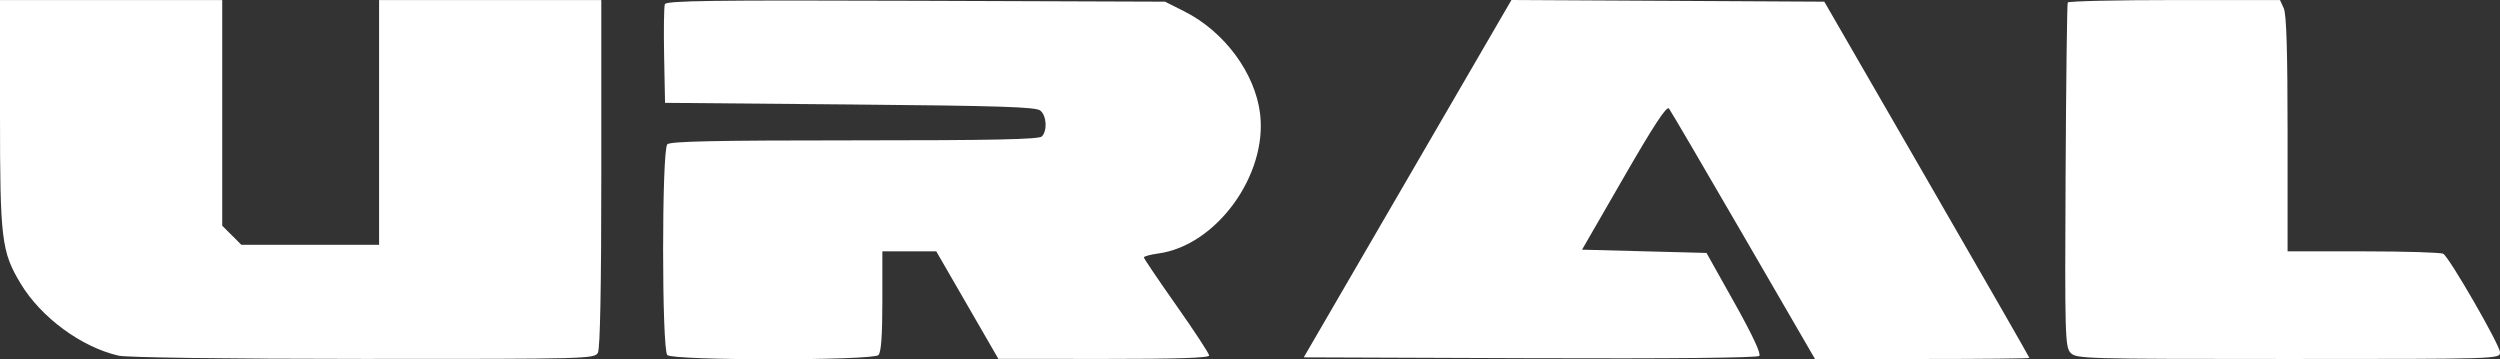
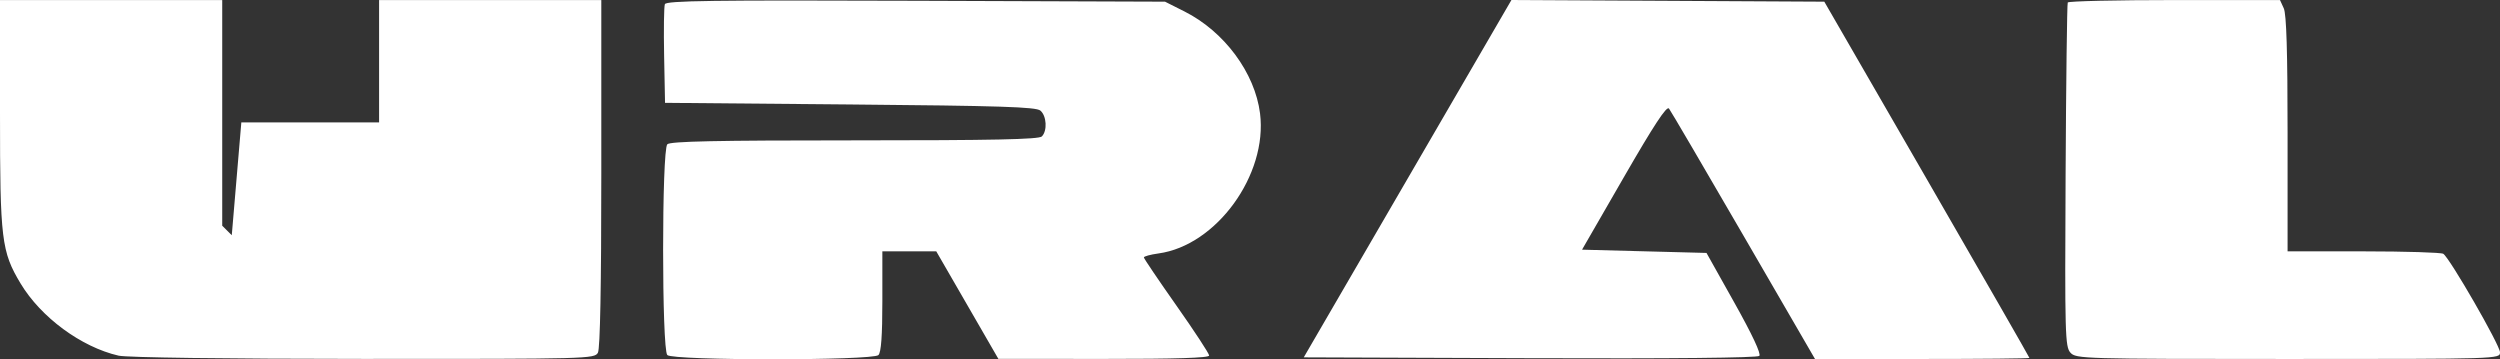
<svg xmlns="http://www.w3.org/2000/svg" width="1009" height="145" viewBox="0 0 1009 145" fill="none">
  <rect x="0" y="0" width="1009" height="145" fill="#333333" stroke="none" />
-   <path fill-rule="evenodd" clip-rule="evenodd" d="M0 45.837C0 96.678 0.591 101.556 8.299 114.403C16.503 128.074 32.783 140.067 47.854 143.539C51.174 144.305 91.018 144.834 146.687 144.854C237.567 144.884 239.992 144.82 241.322 142.338C242.214 140.674 242.688 115.561 242.688 69.906V0.02H197.843H152.999V49.406V98.792H125.199H97.4L93.544 94.942L89.689 91.093V45.556V0.02H44.844H0V45.837ZM268.34 1.695C267.973 2.651 267.837 11.999 268.039 22.469L268.407 41.504L343.056 42.163C403.654 42.697 418.115 43.161 419.885 44.628C422.425 46.735 422.771 52.784 420.483 55.069C419.289 56.261 400.698 56.649 344.907 56.649C289.115 56.649 270.524 57.038 269.33 58.229C267.067 60.489 267.067 141.045 269.33 143.305C271.594 145.565 352.272 145.565 354.535 143.305C355.628 142.213 356.118 135.492 356.118 121.575V101.426L366.999 101.438L377.88 101.449L390.41 123.141L402.941 144.834L445.477 144.859C474.634 144.878 488.013 144.446 488.013 143.487C488.013 142.716 482.092 133.679 474.855 123.403C467.618 113.126 461.683 104.355 461.666 103.91C461.648 103.464 464.301 102.736 467.561 102.29C490.944 99.089 511.654 70.553 508.557 45.803C506.507 29.421 494.137 12.72 478.058 4.629L470.207 0.678L369.608 0.317C287.241 0.021 268.887 0.271 268.34 1.695ZM568.107 72.113L526.197 144.227L617.492 144.565C674.495 144.776 709.264 144.428 710.054 143.64C710.861 142.834 707.236 135.092 700.03 122.231L688.741 102.084L663.627 101.426L638.511 100.767L655.421 71.457C667.525 50.474 672.69 42.615 673.6 43.801C674.301 44.711 687.845 67.826 703.702 95.17L732.531 144.885H775.801C799.599 144.885 819.071 144.691 819.071 144.451C819.071 144.212 800.446 111.766 777.68 72.347L736.292 0.678L673.153 0.338L610.016 0L568.107 72.113ZM834.542 1.007C834.261 1.55 833.871 32.996 833.674 70.888C833.342 135.007 833.478 139.957 835.631 142.333C837.875 144.808 840.527 144.885 923.472 144.885C1008.87 144.885 1009 144.881 1009 142.18C1009 139.332 988.708 104.098 986.111 102.433C985.28 101.901 970.8 101.457 953.934 101.445L923.268 101.426V54.077C923.268 20.95 922.808 5.721 921.737 3.374L920.207 0.02H877.631C854.213 0.02 834.823 0.465 834.542 1.007Z" fill="white" />
+   <path fill-rule="evenodd" clip-rule="evenodd" d="M0 45.837C0 96.678 0.591 101.556 8.299 114.403C16.503 128.074 32.783 140.067 47.854 143.539C51.174 144.305 91.018 144.834 146.687 144.854C237.567 144.884 239.992 144.82 241.322 142.338C242.214 140.674 242.688 115.561 242.688 69.906V0.02H197.843H152.999V49.406H125.199H97.4L93.544 94.942L89.689 91.093V45.556V0.02H44.844H0V45.837ZM268.34 1.695C267.973 2.651 267.837 11.999 268.039 22.469L268.407 41.504L343.056 42.163C403.654 42.697 418.115 43.161 419.885 44.628C422.425 46.735 422.771 52.784 420.483 55.069C419.289 56.261 400.698 56.649 344.907 56.649C289.115 56.649 270.524 57.038 269.33 58.229C267.067 60.489 267.067 141.045 269.33 143.305C271.594 145.565 352.272 145.565 354.535 143.305C355.628 142.213 356.118 135.492 356.118 121.575V101.426L366.999 101.438L377.88 101.449L390.41 123.141L402.941 144.834L445.477 144.859C474.634 144.878 488.013 144.446 488.013 143.487C488.013 142.716 482.092 133.679 474.855 123.403C467.618 113.126 461.683 104.355 461.666 103.91C461.648 103.464 464.301 102.736 467.561 102.29C490.944 99.089 511.654 70.553 508.557 45.803C506.507 29.421 494.137 12.72 478.058 4.629L470.207 0.678L369.608 0.317C287.241 0.021 268.887 0.271 268.34 1.695ZM568.107 72.113L526.197 144.227L617.492 144.565C674.495 144.776 709.264 144.428 710.054 143.64C710.861 142.834 707.236 135.092 700.03 122.231L688.741 102.084L663.627 101.426L638.511 100.767L655.421 71.457C667.525 50.474 672.69 42.615 673.6 43.801C674.301 44.711 687.845 67.826 703.702 95.17L732.531 144.885H775.801C799.599 144.885 819.071 144.691 819.071 144.451C819.071 144.212 800.446 111.766 777.68 72.347L736.292 0.678L673.153 0.338L610.016 0L568.107 72.113ZM834.542 1.007C834.261 1.55 833.871 32.996 833.674 70.888C833.342 135.007 833.478 139.957 835.631 142.333C837.875 144.808 840.527 144.885 923.472 144.885C1008.87 144.885 1009 144.881 1009 142.18C1009 139.332 988.708 104.098 986.111 102.433C985.28 101.901 970.8 101.457 953.934 101.445L923.268 101.426V54.077C923.268 20.95 922.808 5.721 921.737 3.374L920.207 0.02H877.631C854.213 0.02 834.823 0.465 834.542 1.007Z" fill="white" />
</svg>